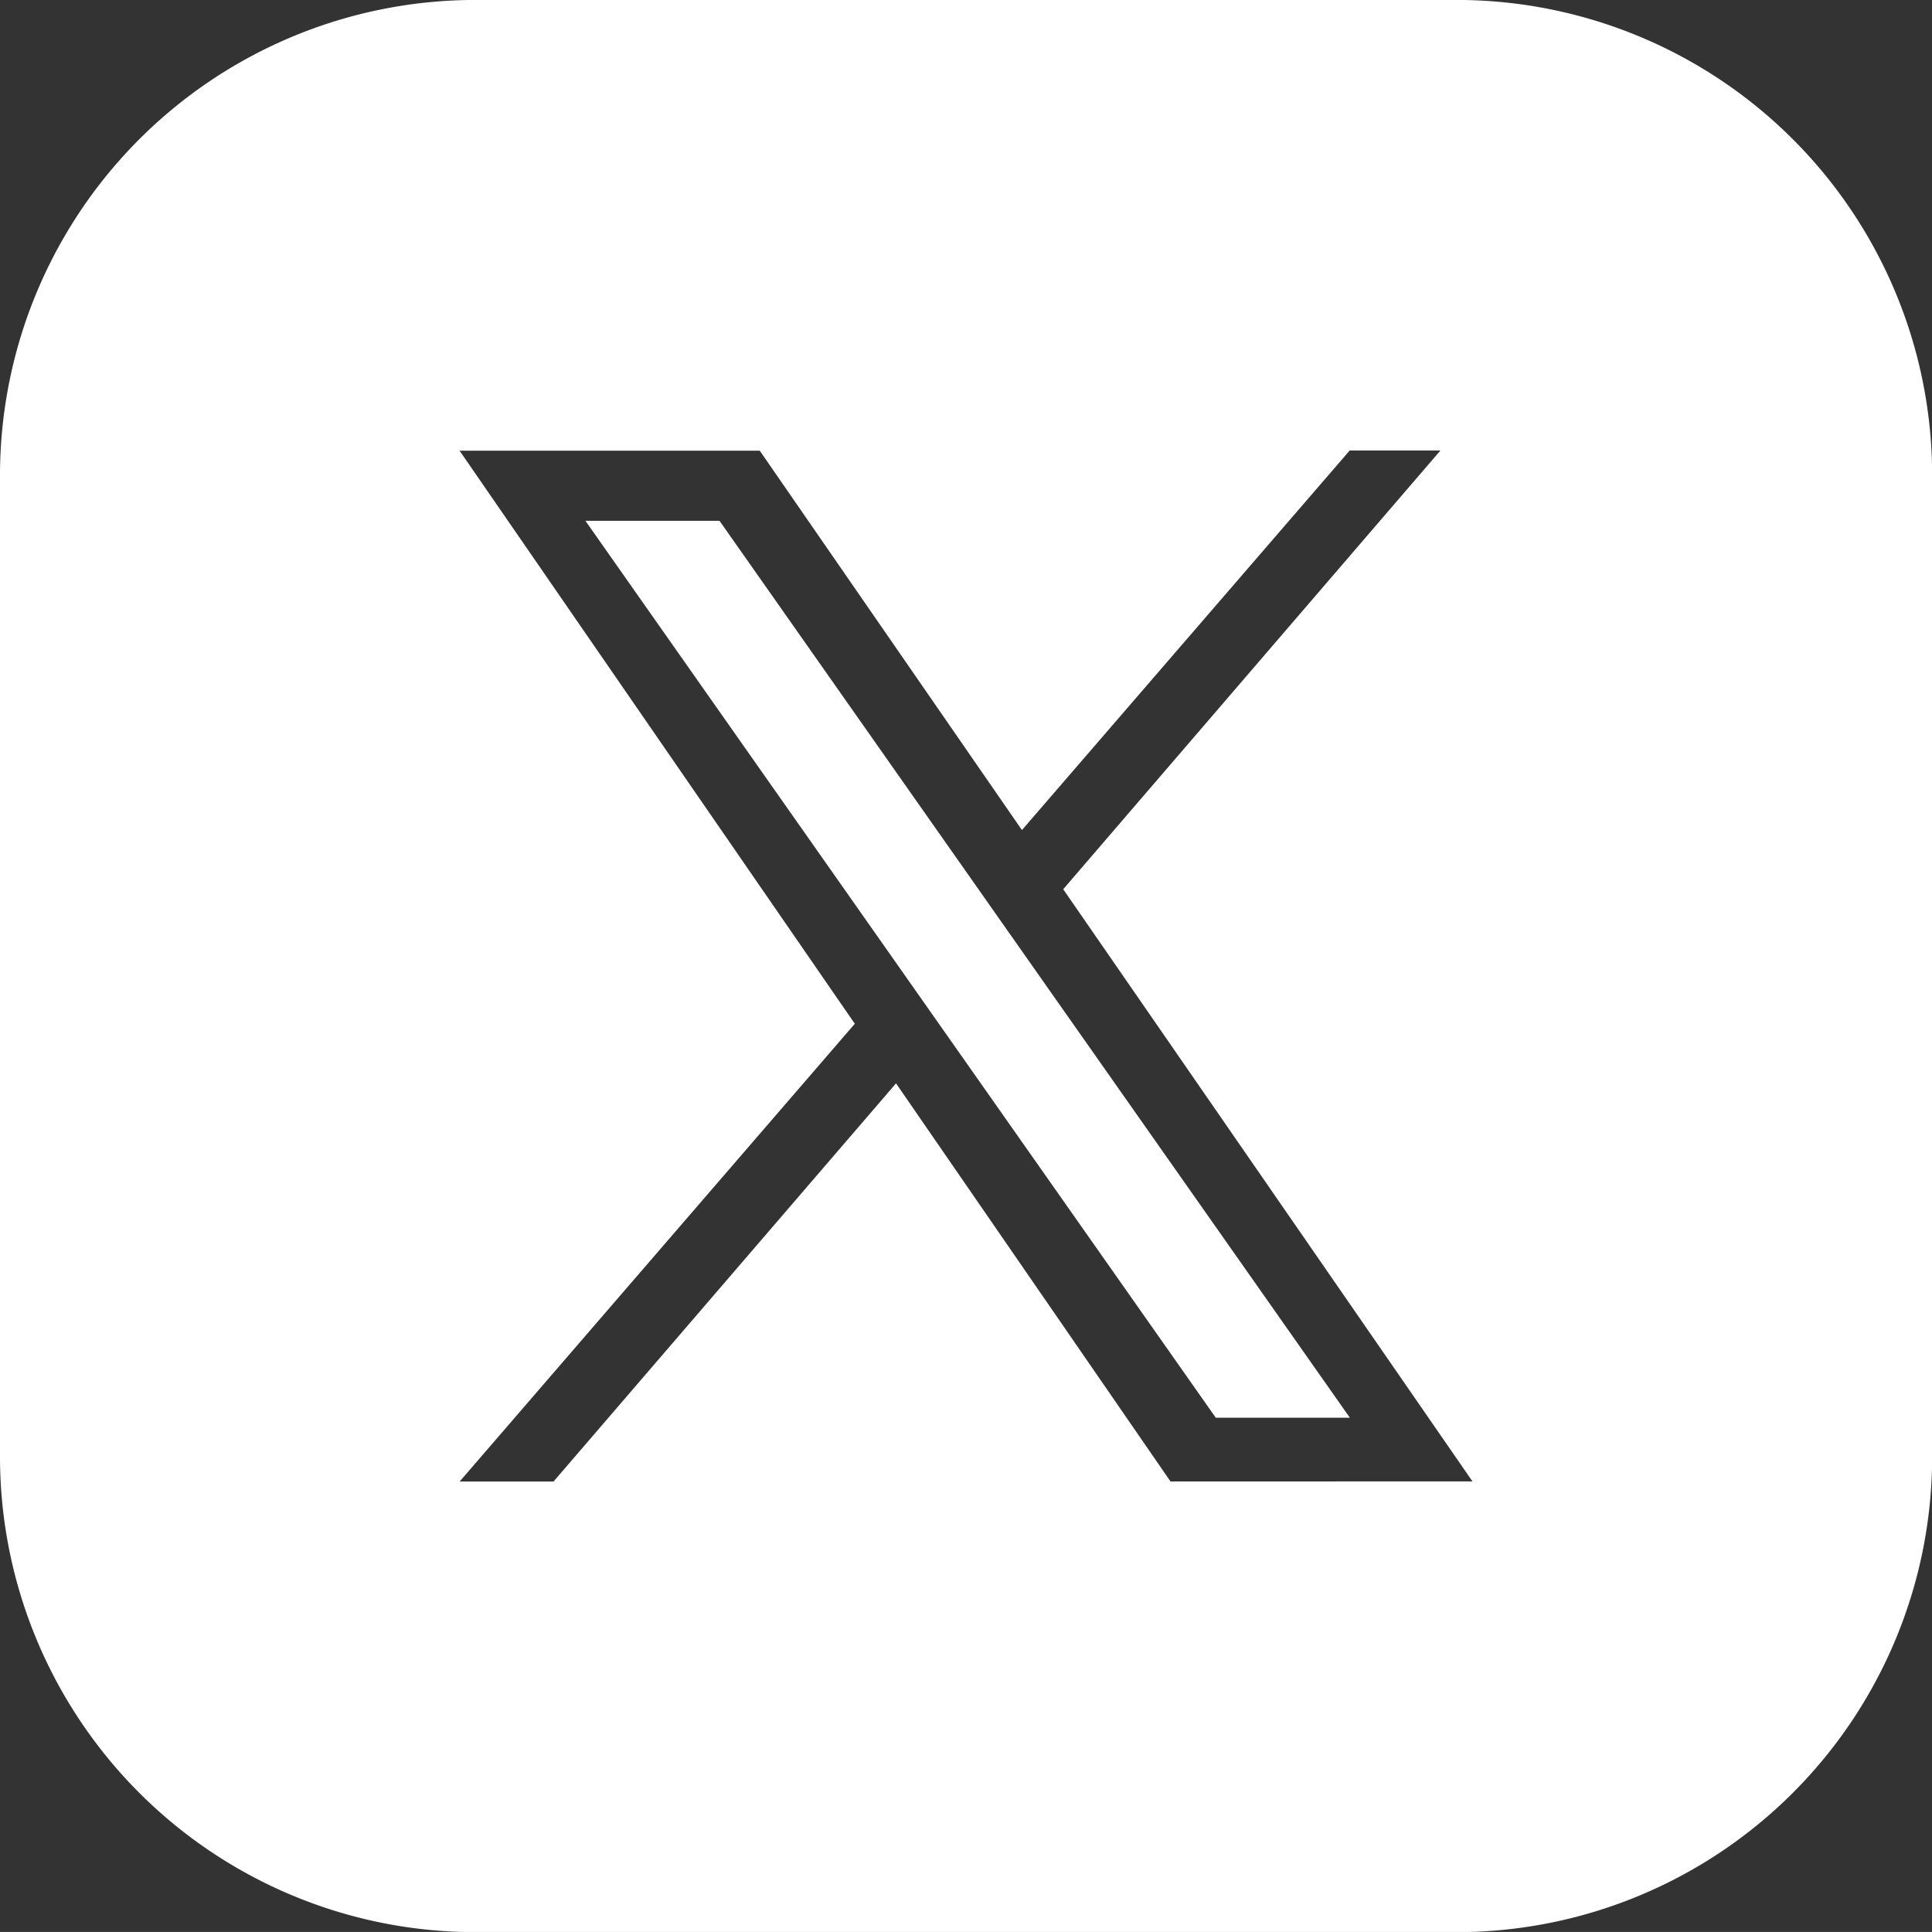
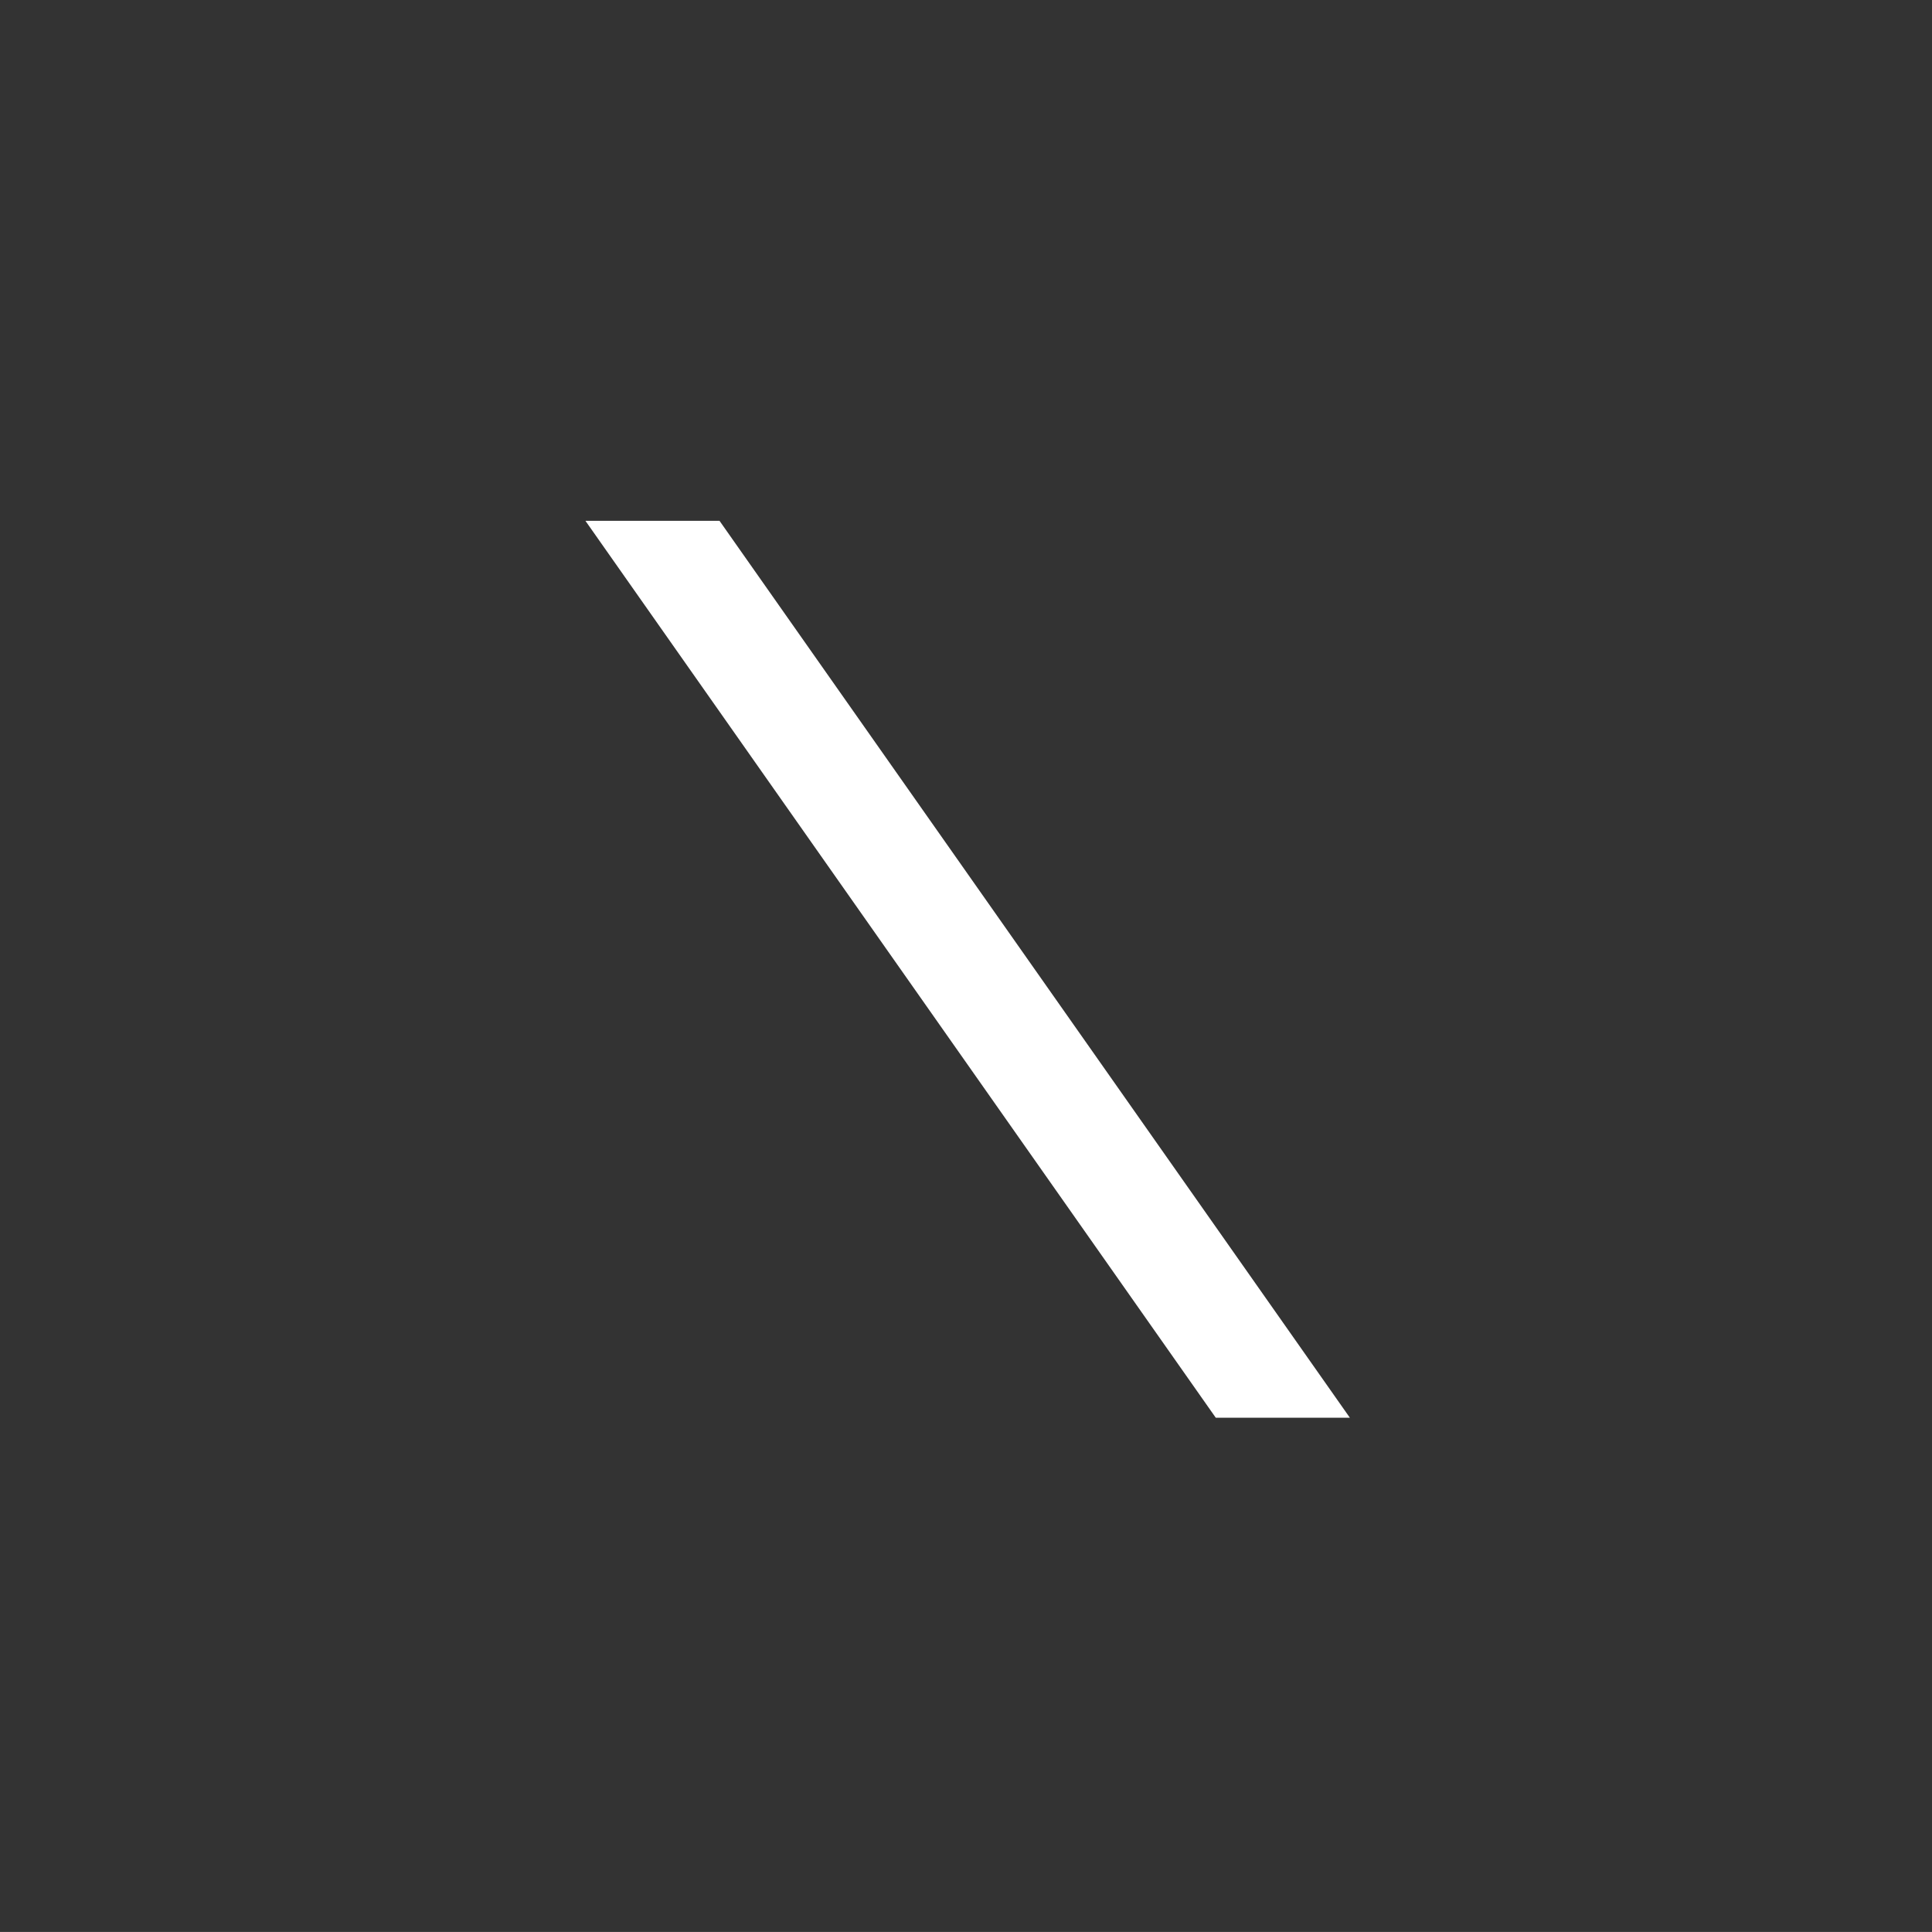
<svg xmlns="http://www.w3.org/2000/svg" width="40.457" height="40.456" viewBox="0 0 40.457 40.456">
  <rect x="0" y="0" width="40.457" height="40.456" fill="#333333" stroke="none" />
  <g id="グループ_275" data-name="グループ 275" transform="translate(-619 -5128.837)">
    <path id="パス_153" data-name="パス 153" d="M16.919,15.053l13.2,18.782h2.808l-13.2-18.782Z" transform="translate(614.34 5124.69)" fill="#fff" />
-     <path id="パス_154" data-name="パス 154" d="M30.526,0H9.93A9.959,9.959,0,0,0,0,9.931v20.6a9.959,9.959,0,0,0,9.93,9.93h20.6a9.959,9.959,0,0,0,9.93-9.93V9.931A9.959,9.959,0,0,0,30.526,0M24.511,31.024l-5.748-8.337-7.171,8.337H9.626L17.9,21.439l-8.276-12H15.91L21.4,17.383l6.864-7.949h1.9l-7.9,9.188,8.57,12.4Z" transform="translate(619 5128.836)" fill="#fff" />
  </g>
</svg>